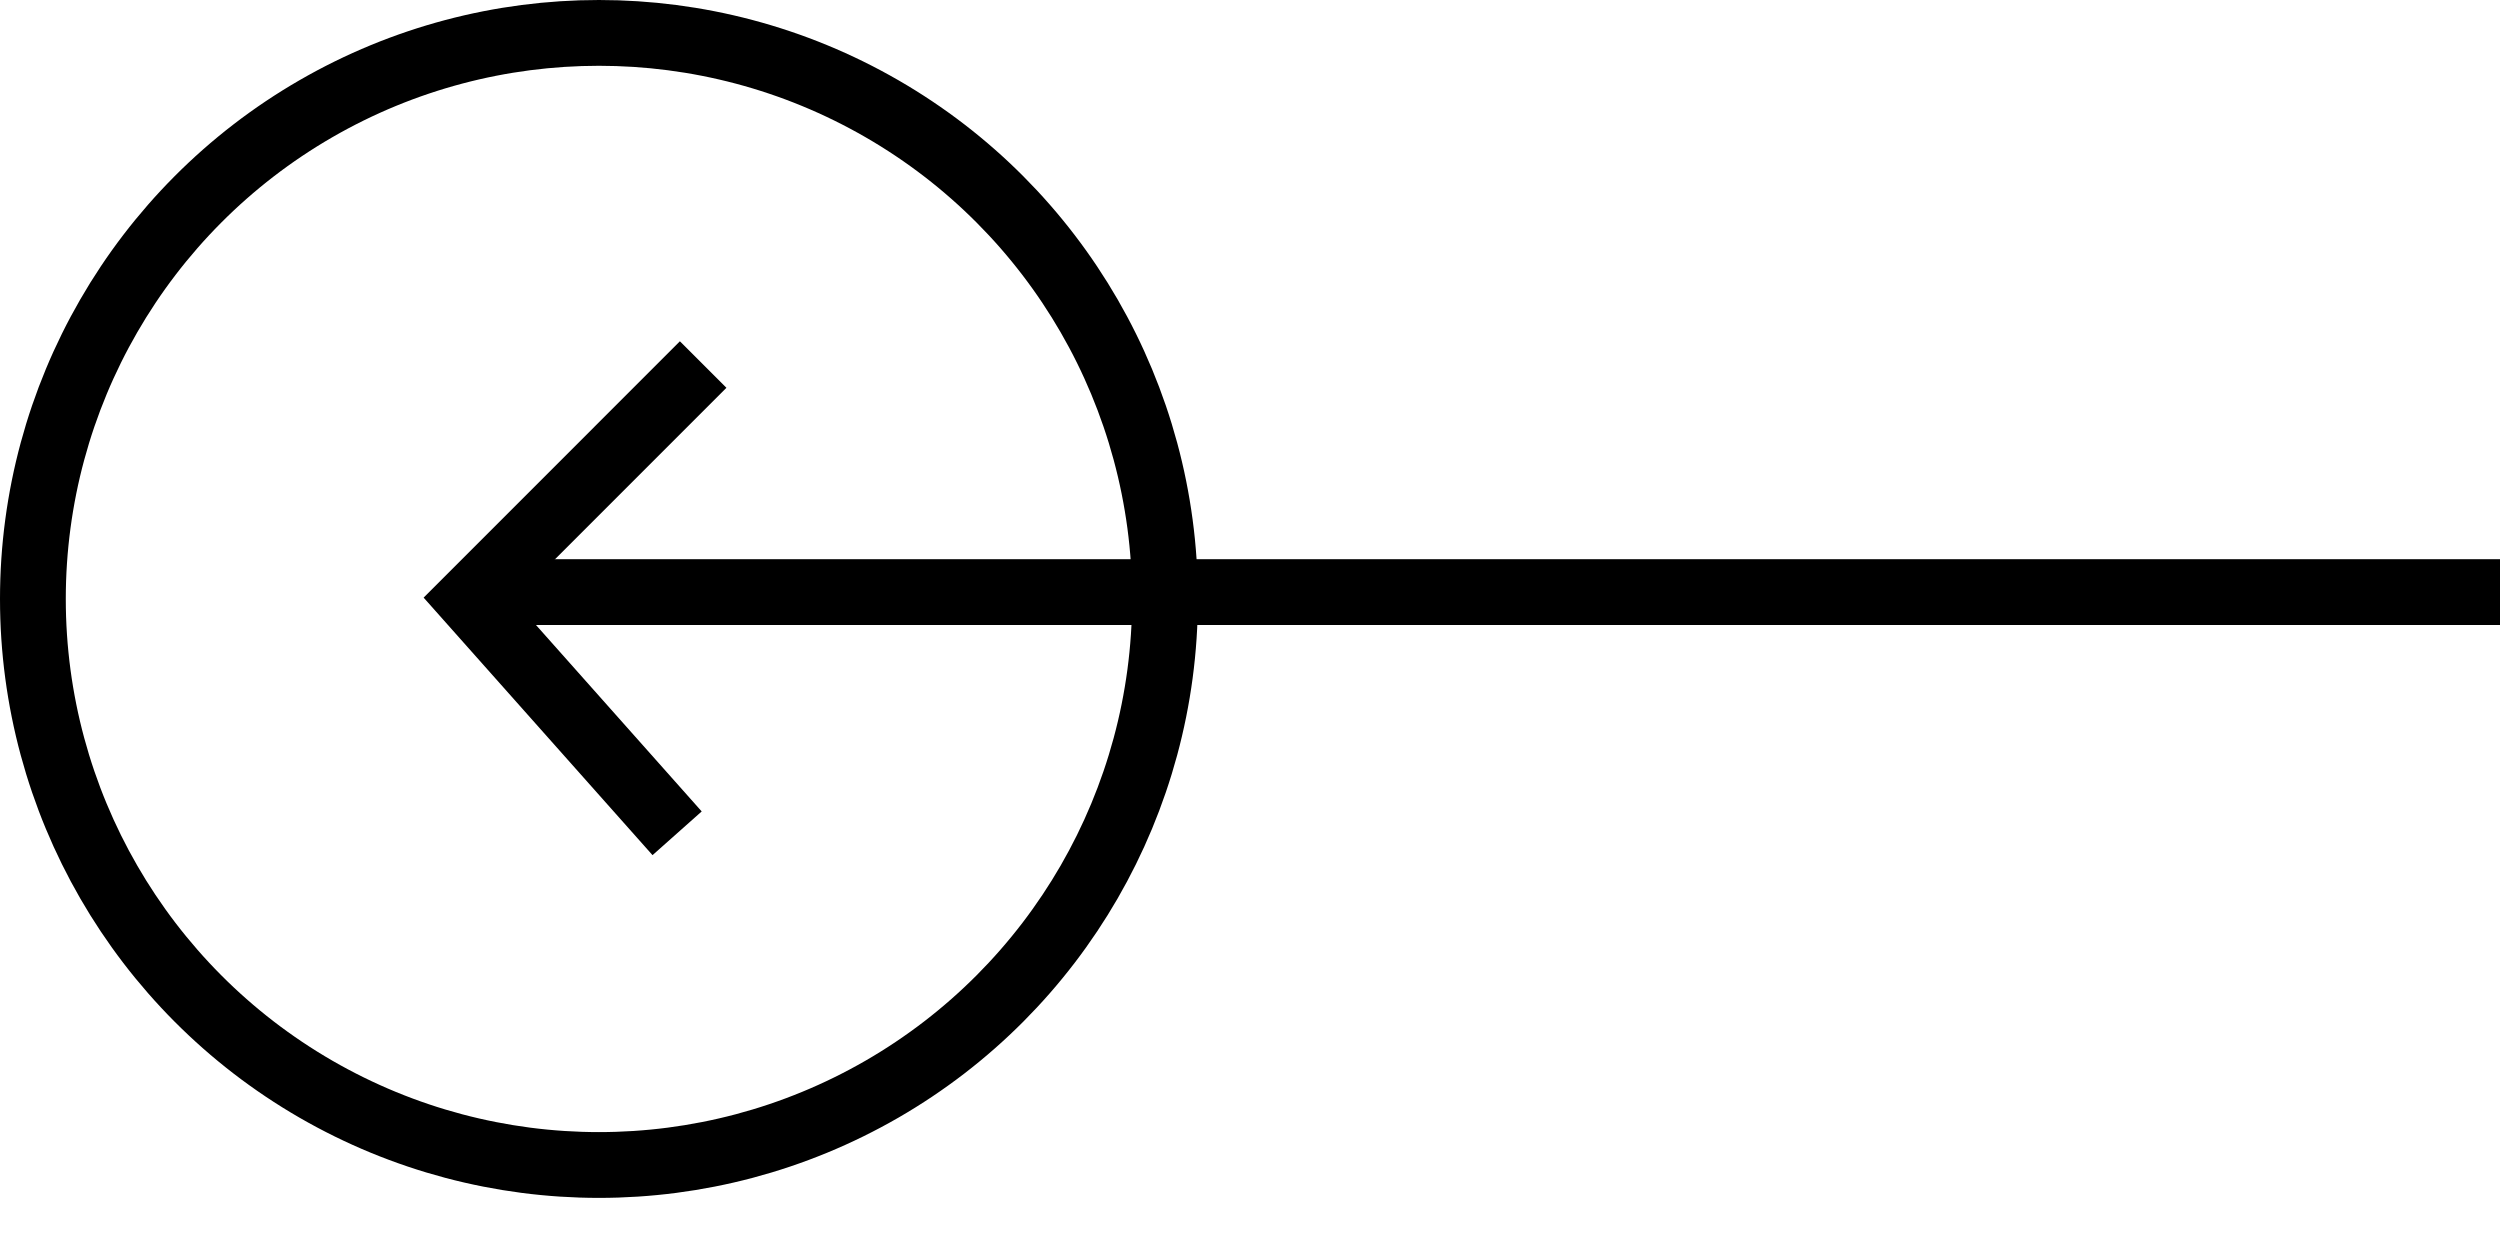
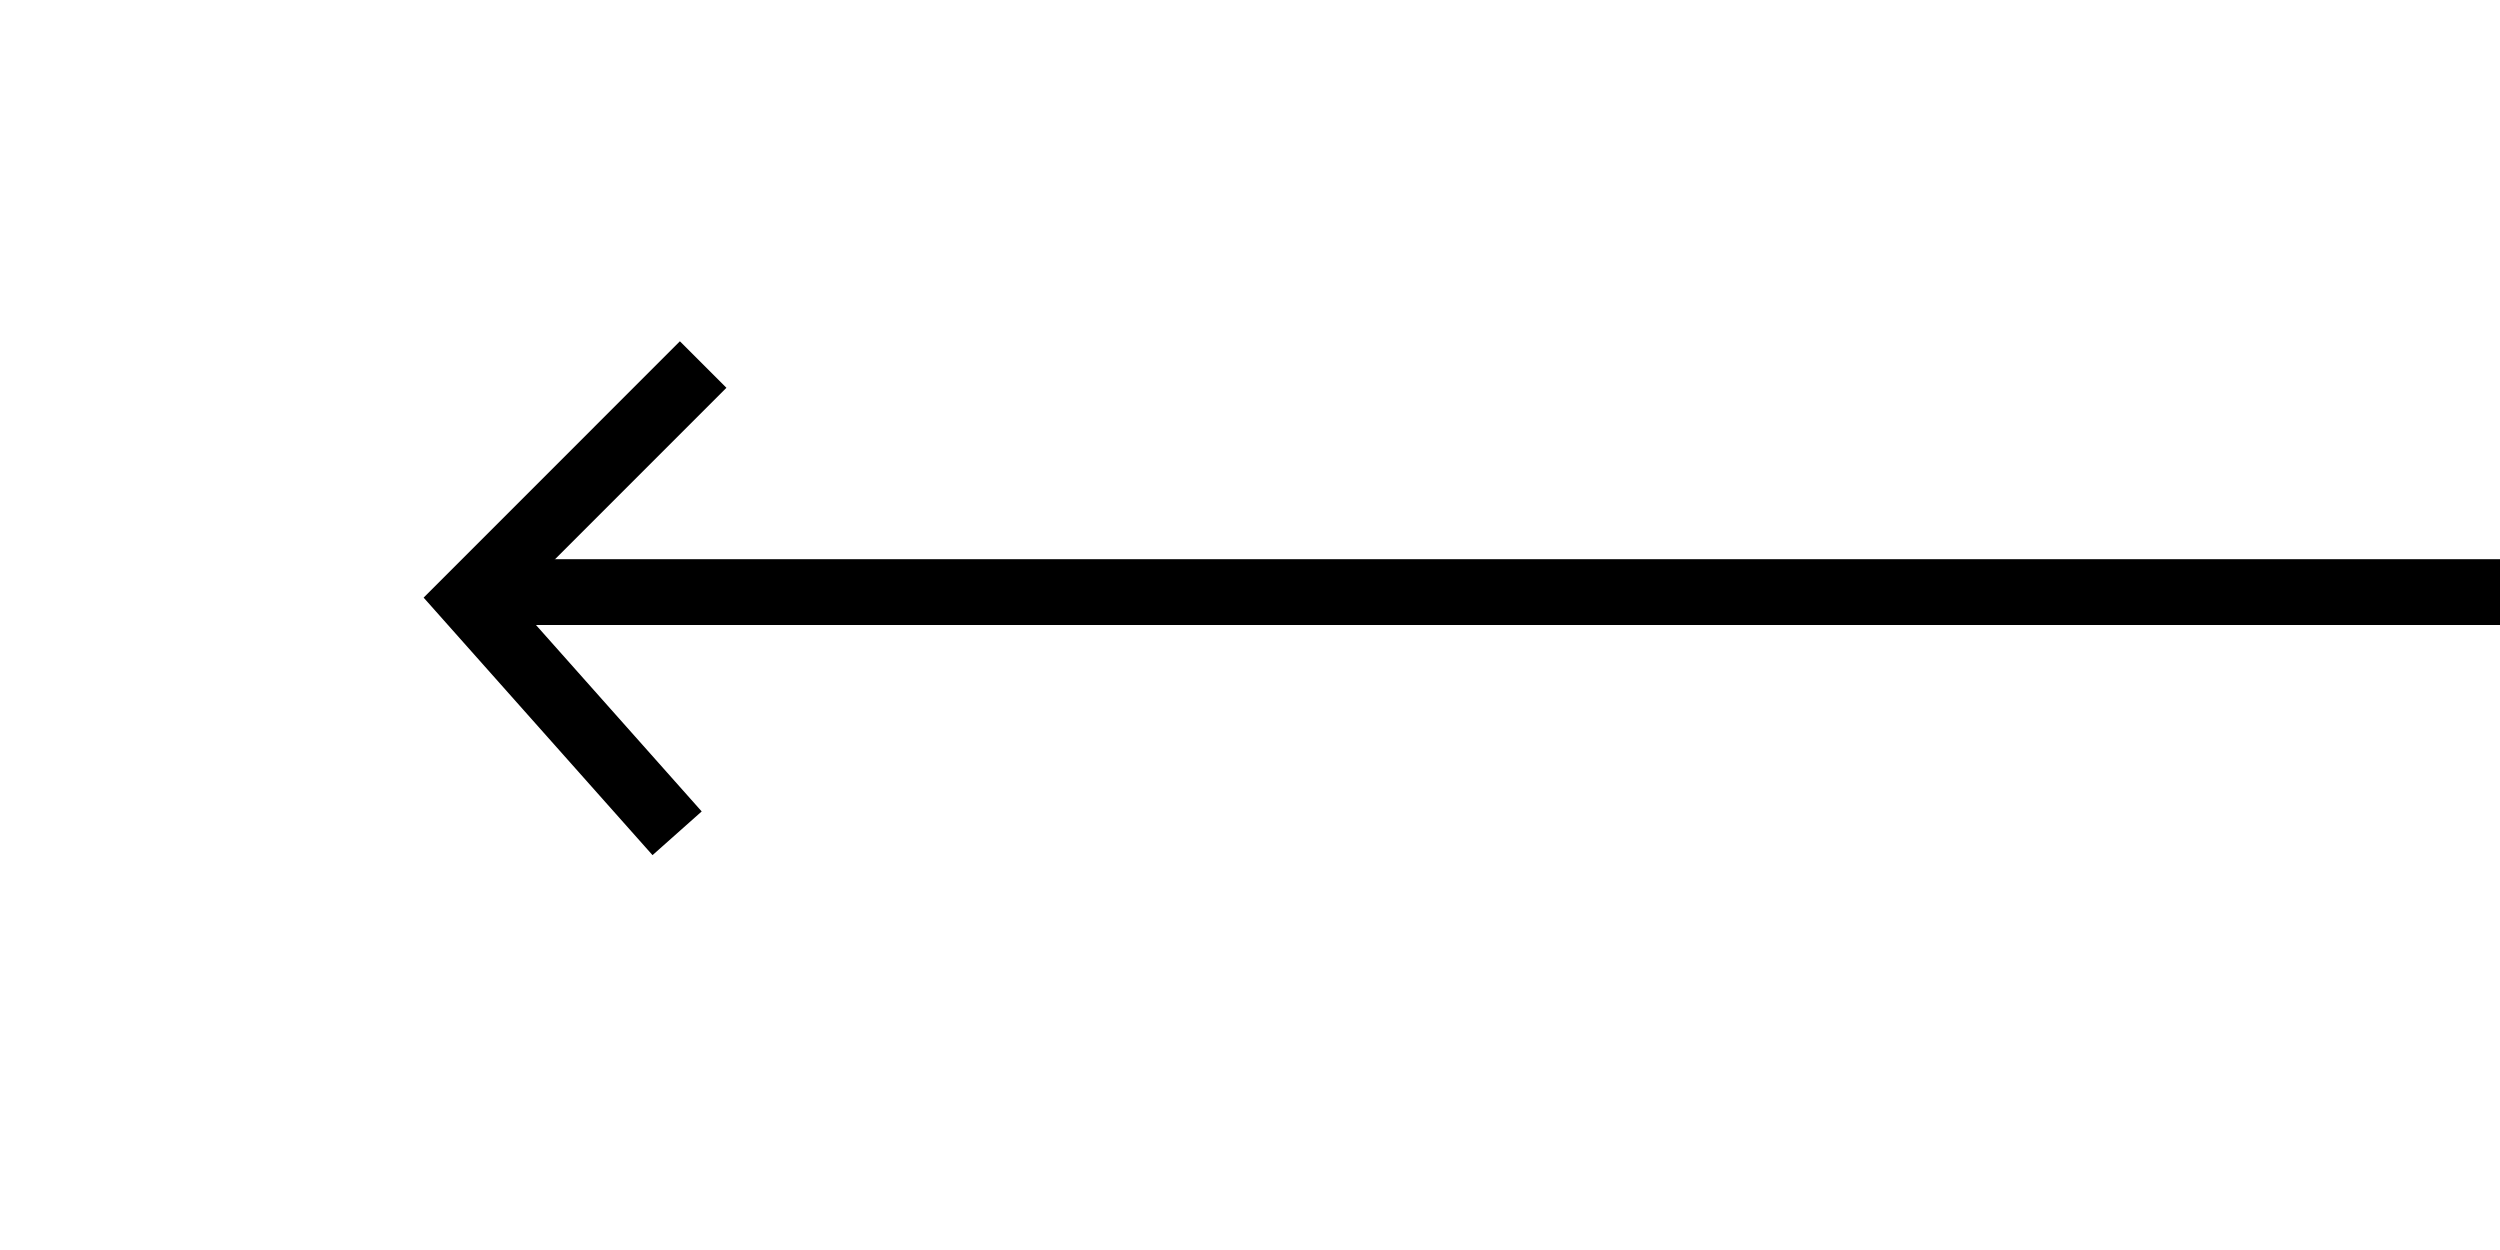
<svg xmlns="http://www.w3.org/2000/svg" width="38" height="19" viewBox="0 0 38 19" fill="none">
-   <circle cx="9.104" cy="9.104" r="8.604" transform="rotate(-180 9.104 9.104)" stroke="black" />
  <path d="M38 9.5L7.445 9.5C7.269 9.5 7.125 9.357 7.125 9.18C7.125 8.805 7.43 8.5 7.805 8.5L38 8.5V9.5Z" fill="black" />
  <path d="M10.292 12.666L7.126 9.104L10.688 5.541" stroke="black" />
</svg>